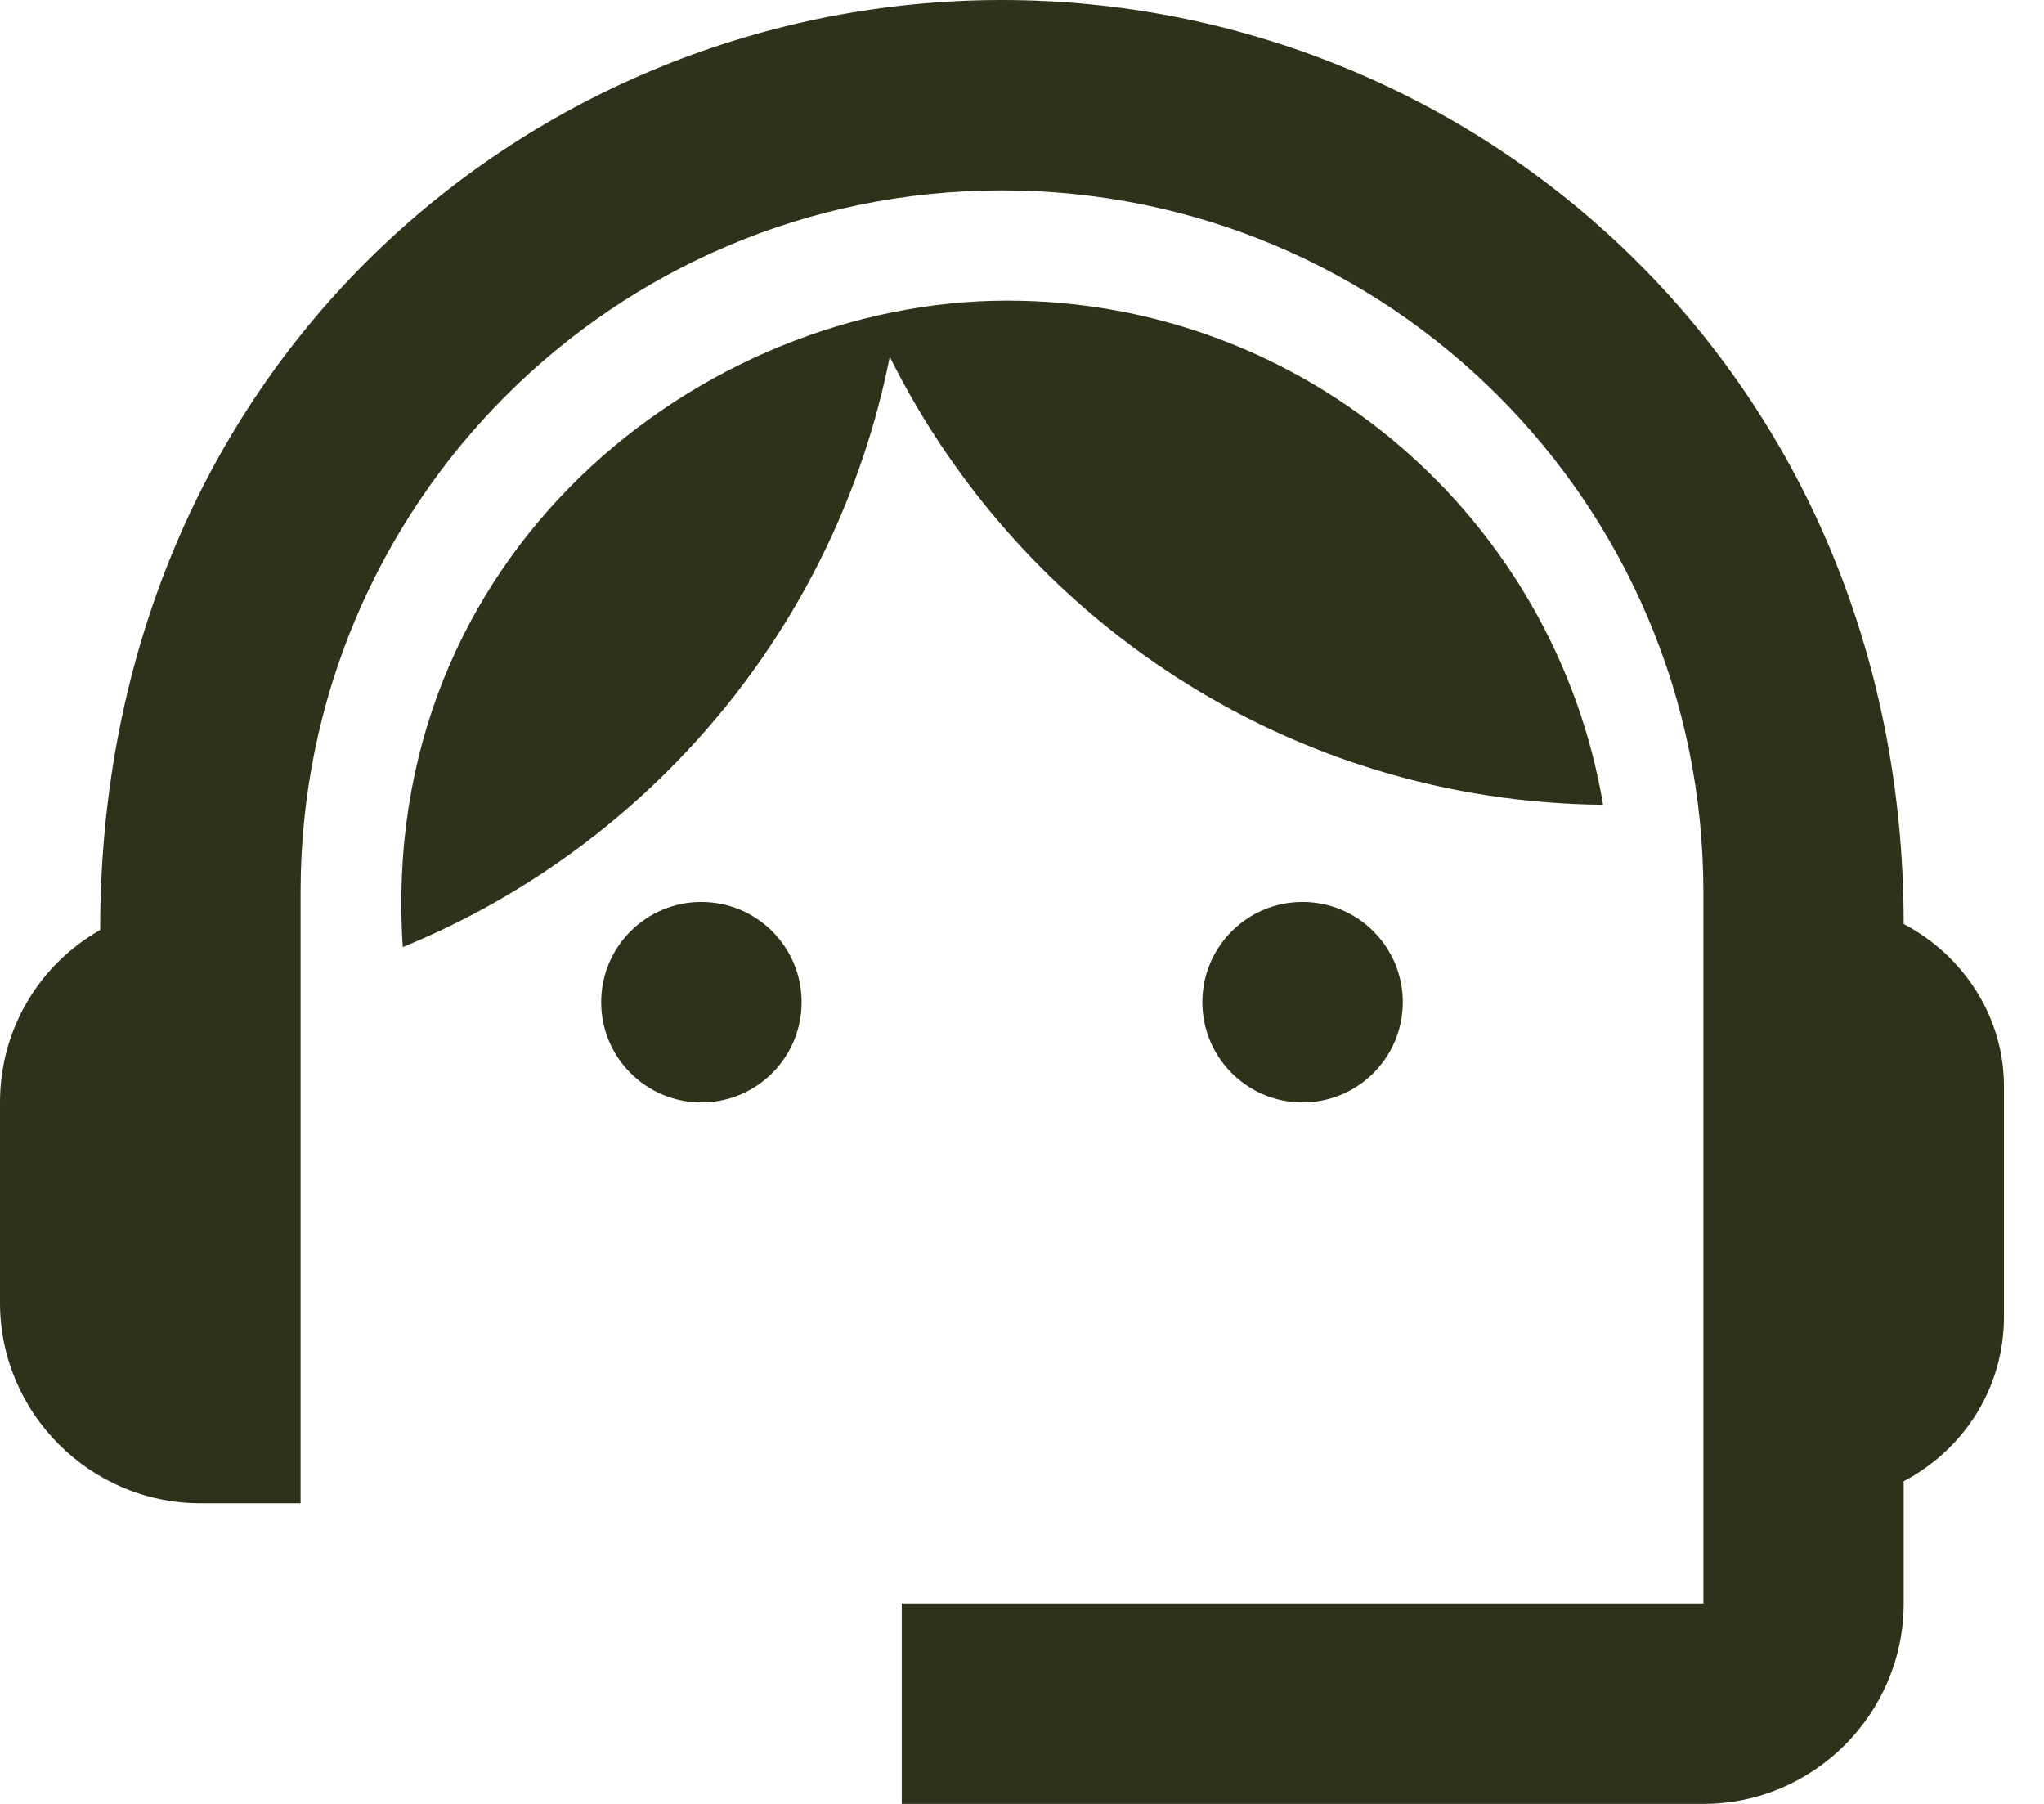
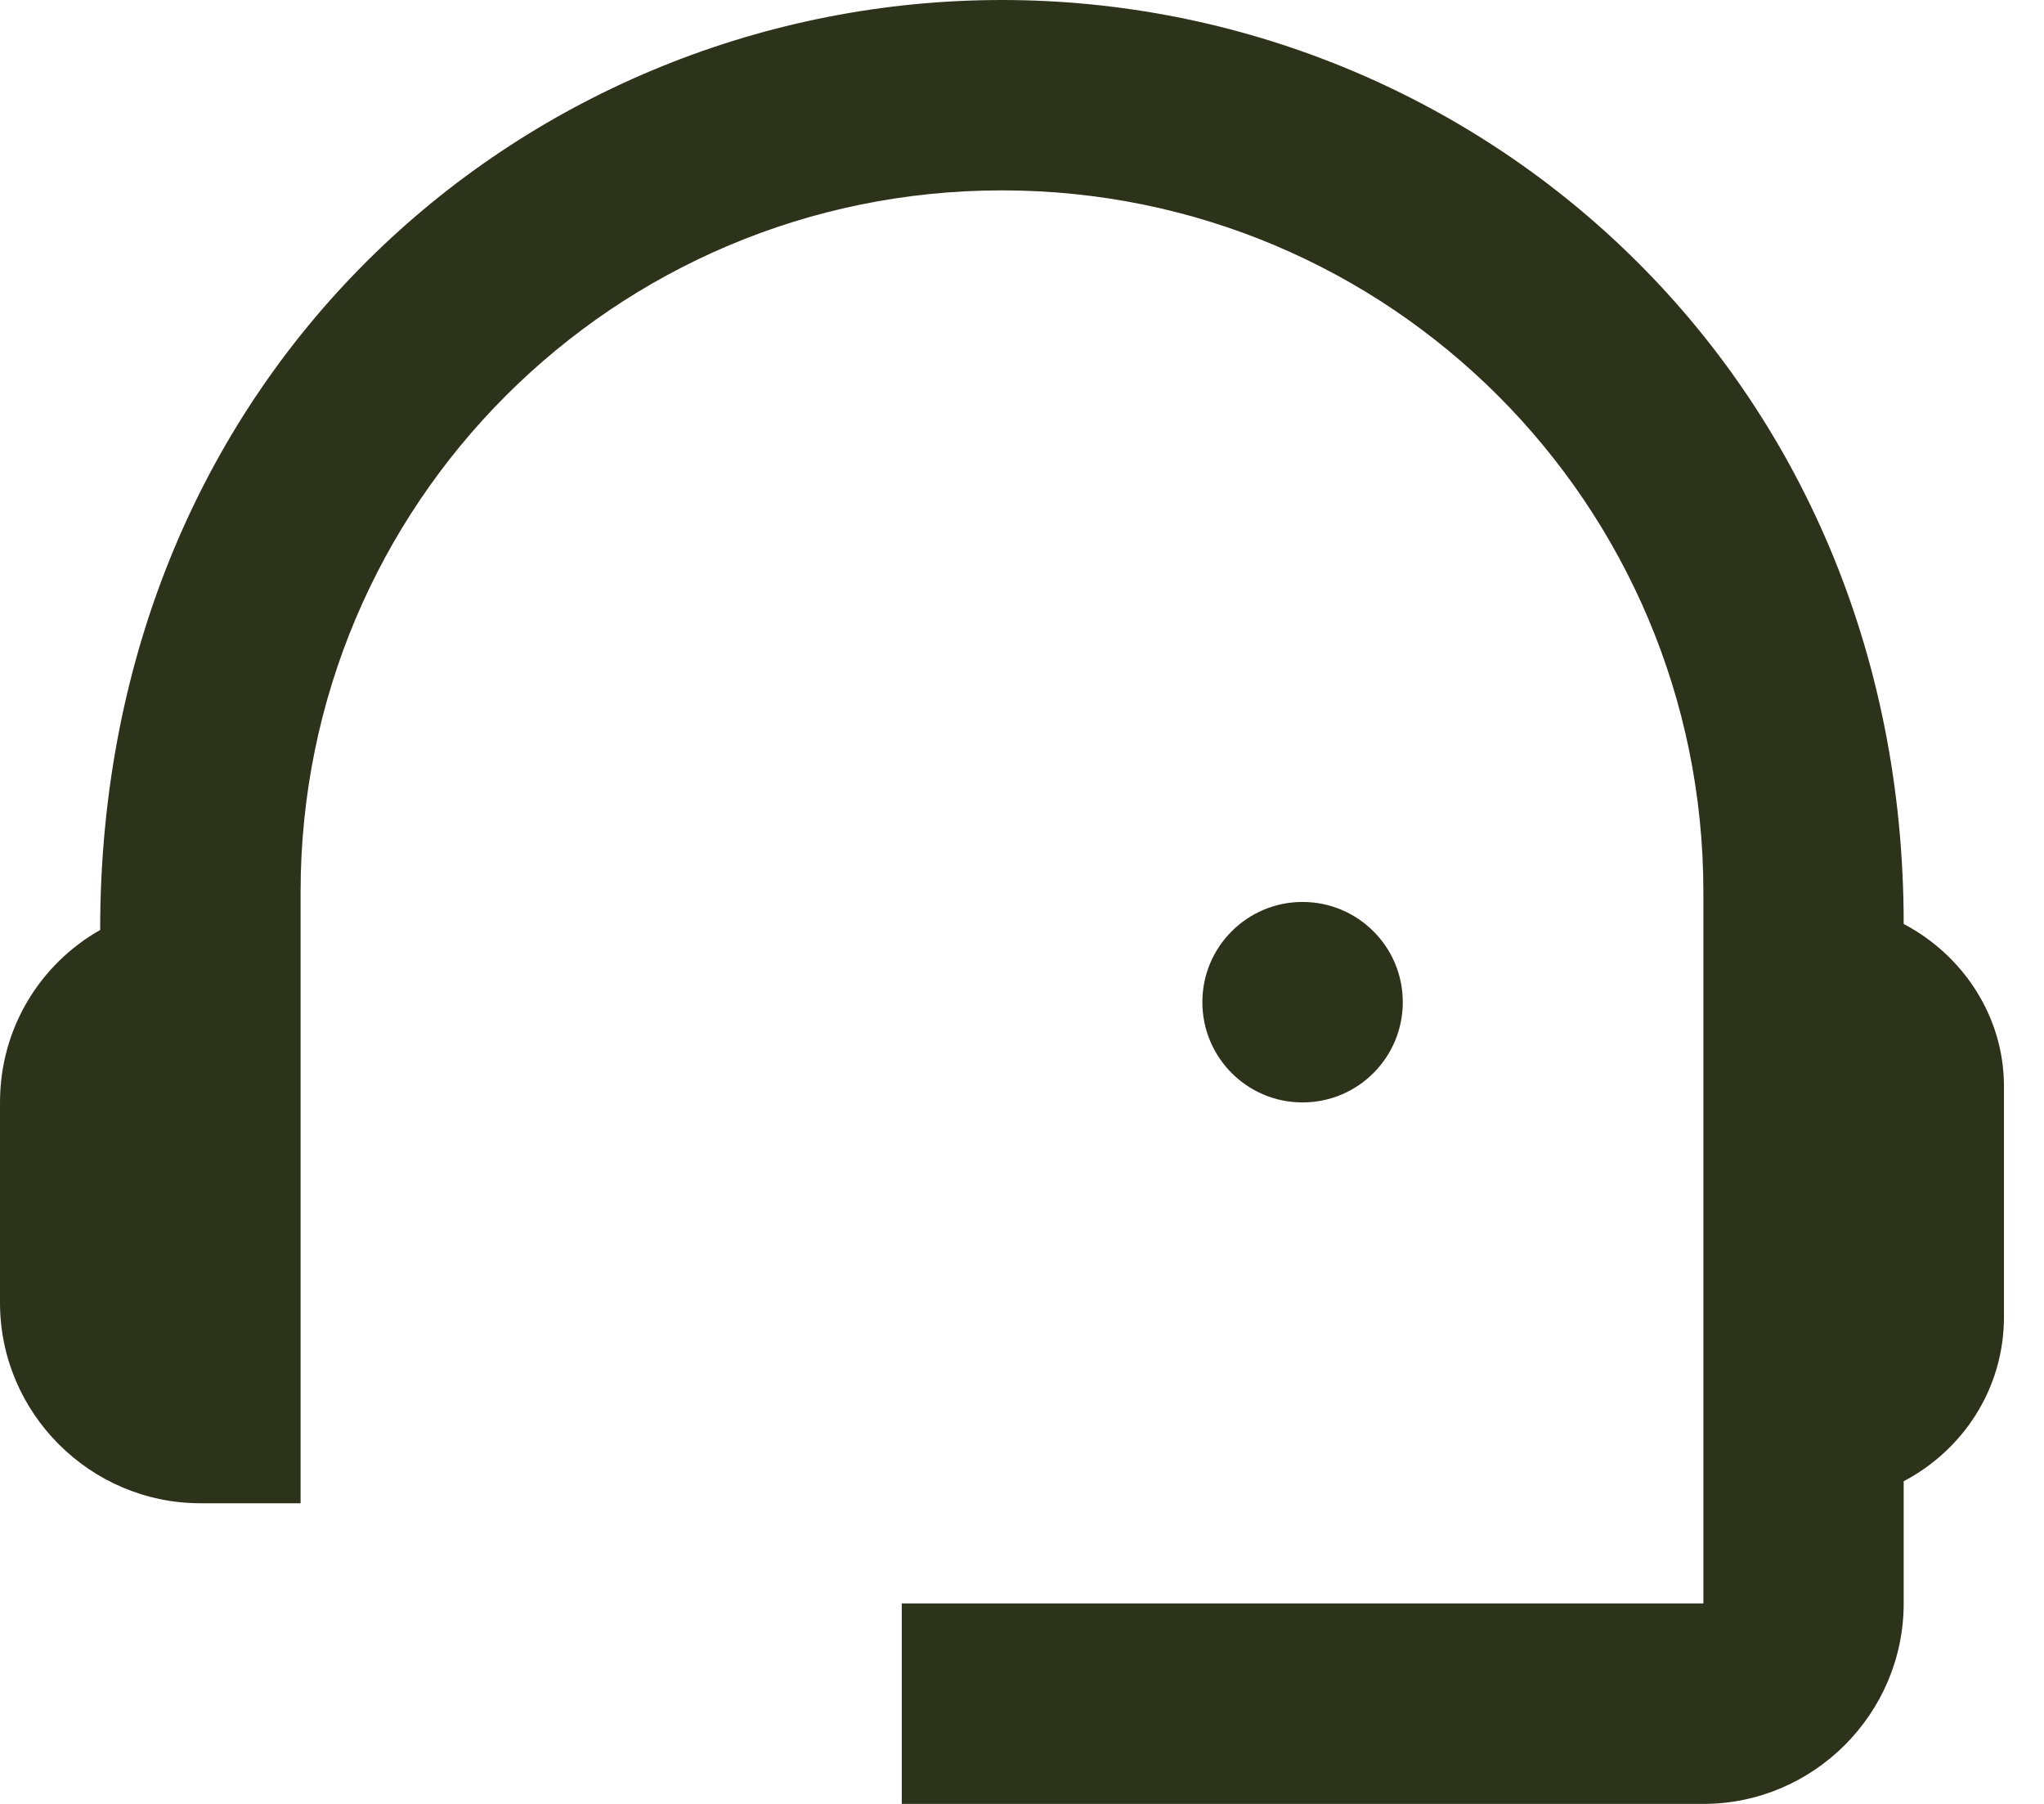
<svg xmlns="http://www.w3.org/2000/svg" width="17" height="15" viewBox="0 0 17 15" fill="none">
  <path d="M15.833 7.683C15.833 3.108 12.283 0 8.333 0C4.425 0 0.833 3.042 0.833 7.733C0.333 8.017 0 8.55 0 9.167V10.833C0 11.75 0.75 12.5 1.667 12.5H2.5V7.417C2.5 4.192 5.108 1.583 8.333 1.583C11.558 1.583 14.167 4.192 14.167 7.417V13.333H7.5V15H14.167C15.083 15 15.833 14.25 15.833 13.333V12.317C16.325 12.058 16.667 11.55 16.667 10.95V9.033C16.667 8.45 16.325 7.942 15.833 7.683Z" fill="#2D331B" />
-   <path d="M5.833 9.167C6.294 9.167 6.667 8.794 6.667 8.333C6.667 7.873 6.294 7.5 5.833 7.5C5.373 7.5 5 7.873 5 8.333C5 8.794 5.373 9.167 5.833 9.167Z" fill="#2D331B" />
  <path d="M10.833 9.167C11.294 9.167 11.667 8.794 11.667 8.333C11.667 7.873 11.294 7.5 10.833 7.5C10.373 7.5 10 7.873 10 8.333C10 8.794 10.373 9.167 10.833 9.167Z" fill="#2D331B" />
-   <path d="M13.333 6.692C12.933 4.317 10.867 2.5 8.375 2.5C5.85 2.5 3.133 4.592 3.35 7.875C5.408 7.033 6.958 5.2 7.4 2.967C8.492 5.158 10.733 6.667 13.333 6.692Z" fill="#2D331B" />
</svg>